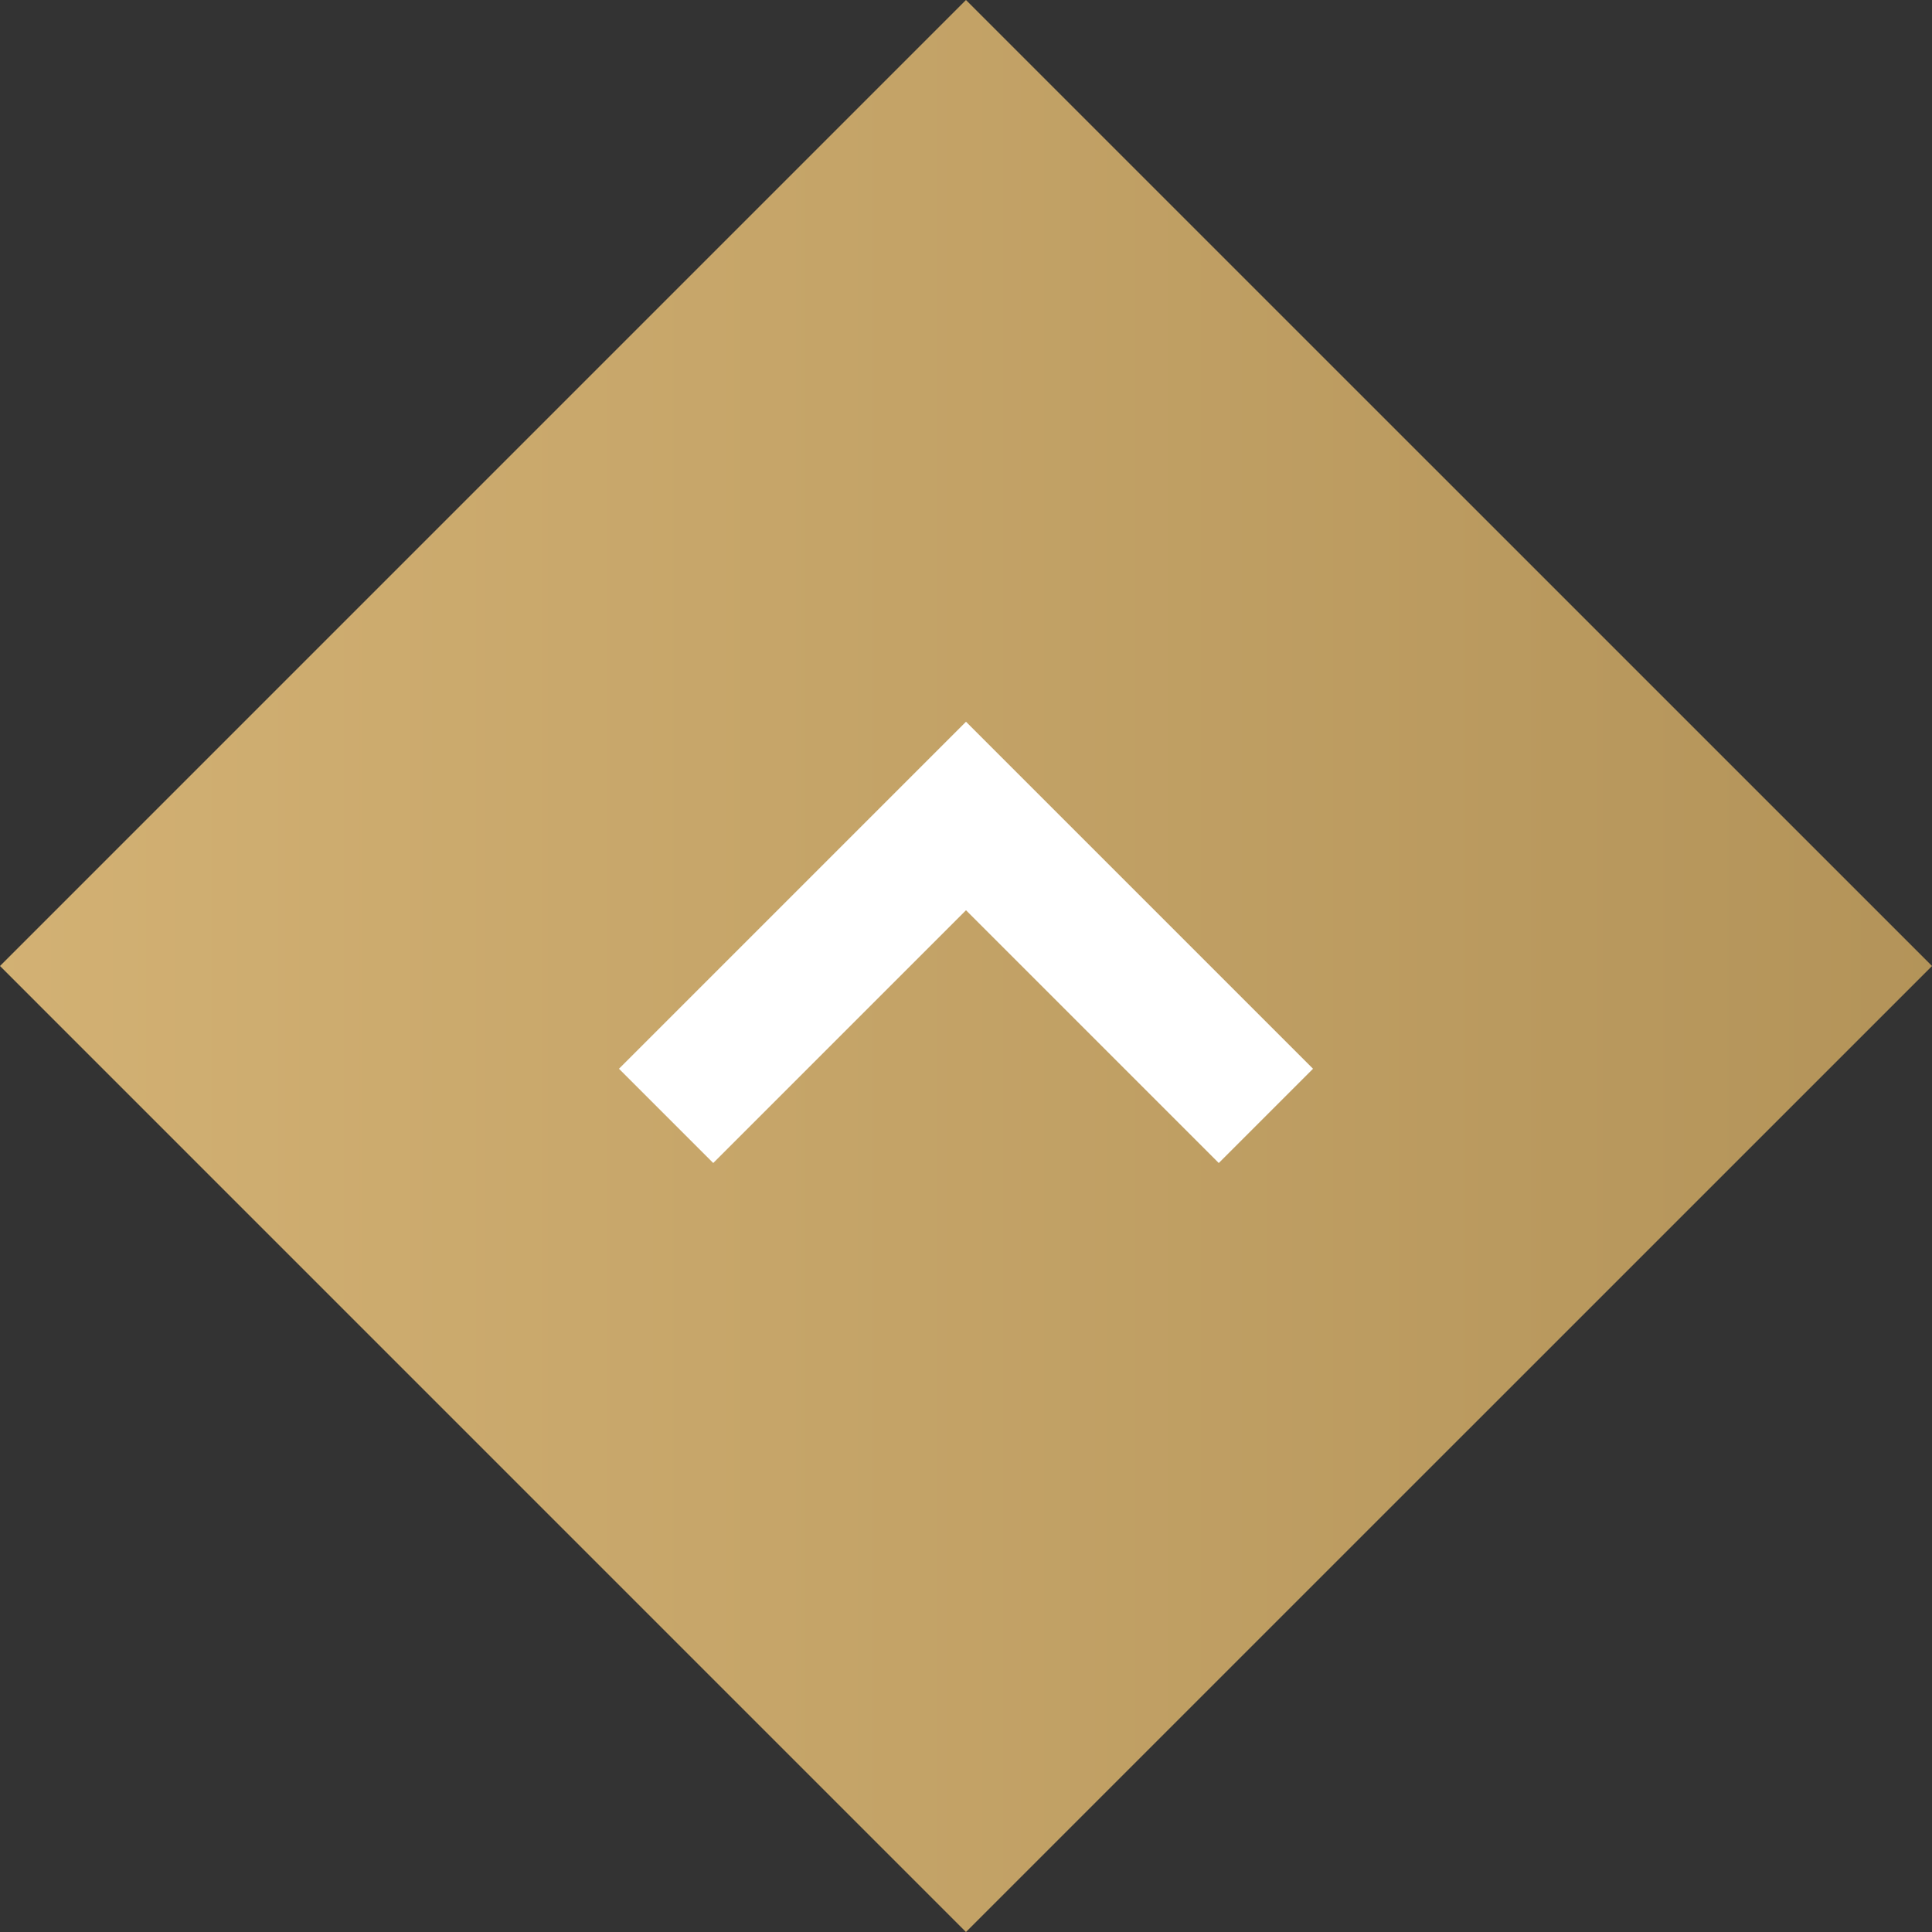
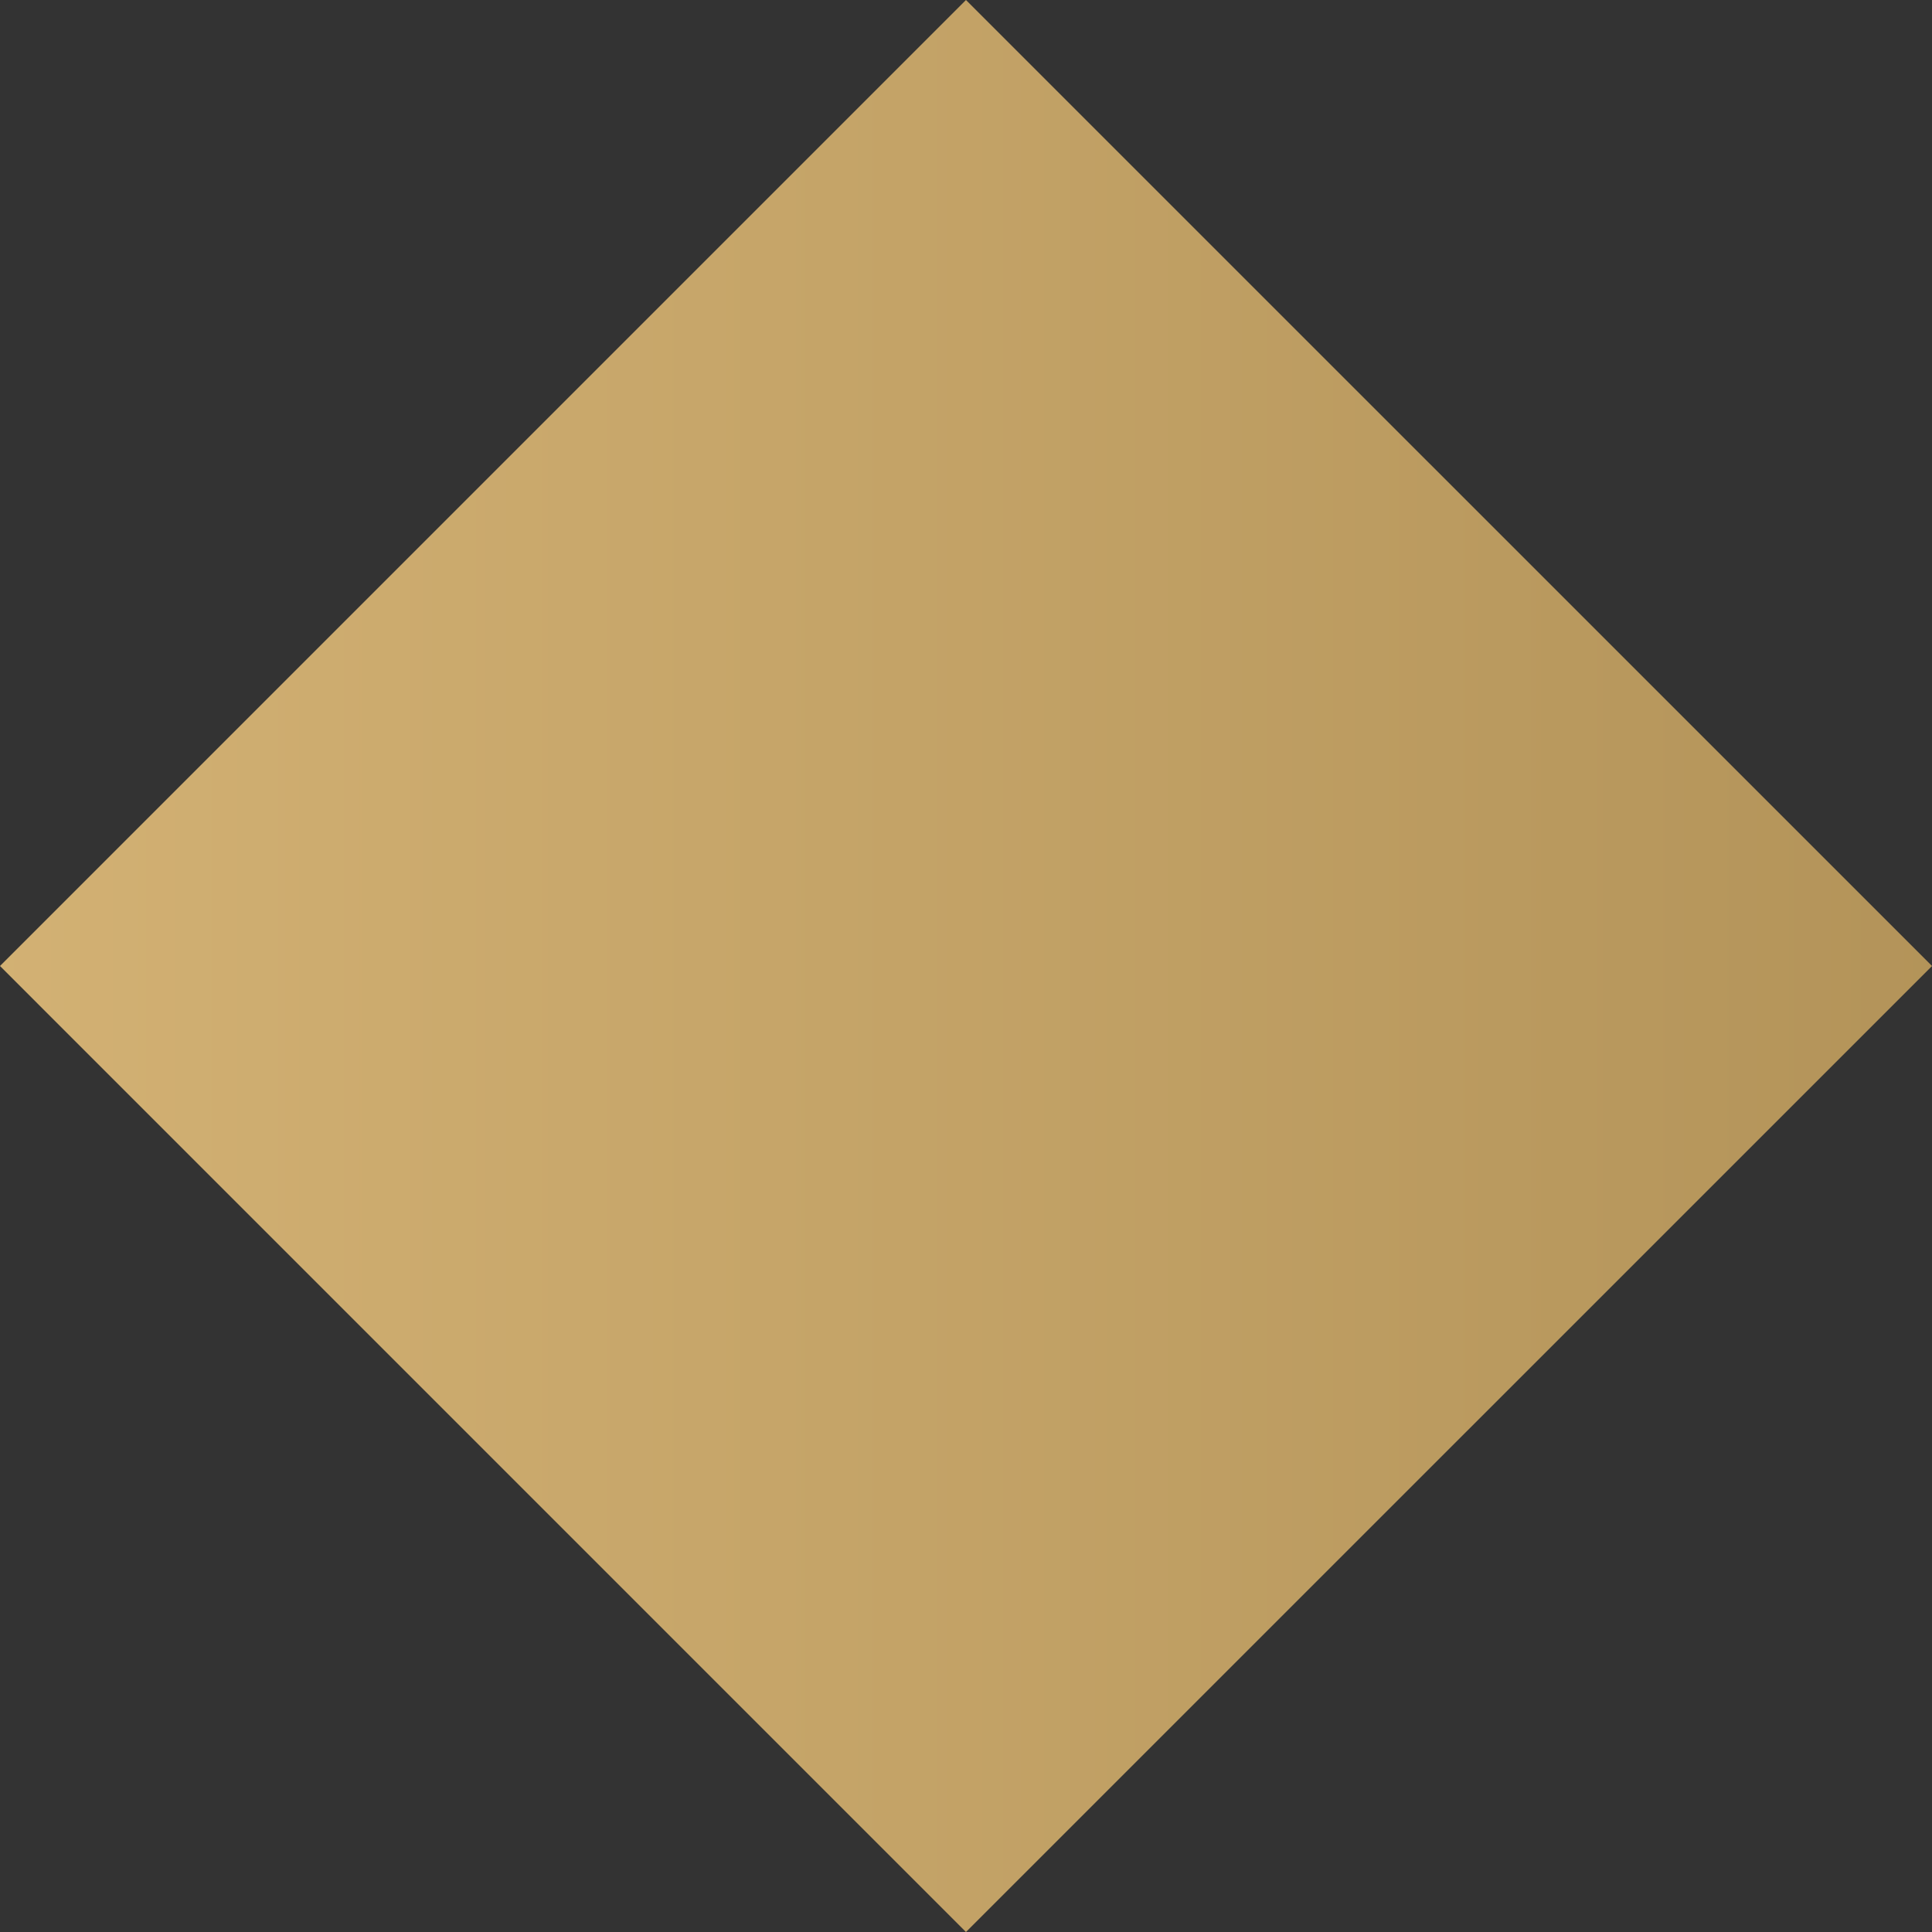
<svg xmlns="http://www.w3.org/2000/svg" xmlns:xlink="http://www.w3.org/1999/xlink" version="1.1" id="Calque_1" x="0px" y="0px" viewBox="0 0 49.162 49.162" style="enable-background:new 0 0 49.162 49.162;" xml:space="preserve">
  <rect x="0" y="0" width="49.162" height="49.162" fill="#333333" stroke="none" />
  <style type="text/css">
	.st0{clip-path:url(#SVGID_2_);fill:url(#SVGID_3_);}
	.st1{fill:#FF0000;}
	.st2{fill:#02AD58;}
	.st3{fill:#F99E00;}
	.st4{fill:#072F54;}
	.st5{fill:#FBC108;}
	.st6{fill:#273B7D;}
	.st7{fill:#FFFFFF;}
	.st8{fill:#499FDD;}
	.st9{fill:#7EB01D;}
	.st10{fill:#6B1C6A;}
	.st11{fill:#007DBE;}
	.st12{fill:#F13315;}
	.st13{fill:#A6874E;}
	.st14{fill:#BFA169;}
	.st15{fill:#BA9653;}
	.st16{fill:#ADADAD;}
	.st17{clip-path:url(#SVGID_5_);fill:url(#SVGID_6_);}
	.st18{fill:none;stroke:#FFFFFF;stroke-width:3.392;stroke-miterlimit:10;}
	.st19{fill:none;stroke:#000000;stroke-miterlimit:10;}
	.st20{clip-path:url(#SVGID_8_);fill:#2E3D74;}
	.st21{clip-path:url(#SVGID_8_);fill:#03A2E5;}
	.st22{fill:#00A680;}
	.st23{fill:none;}
</style>
  <g>
    <g>
      <defs>
        <polygon id="SVGID_4_" points="0,24.581 24.58,49.162 49.162,24.582 49.162,24.58 24.58,0         " />
      </defs>
      <clipPath id="SVGID_2_">
        <use xlink:href="#SVGID_4_" style="overflow:visible;" />
      </clipPath>
      <linearGradient id="SVGID_3_" gradientUnits="userSpaceOnUse" x1="2203.543" y1="6959.225" x2="2204.543" y2="6959.225" gradientTransform="matrix(79.025 0 0 79.025 -174144.047 -549926)">
        <stop offset="0" style="stop-color:#D9B779" />
        <stop offset="1" style="stop-color:#A6874E" />
      </linearGradient>
      <rect x="-0" y="-0" class="st0" width="49.162" height="49.162" />
    </g>
-     <polyline class="st18" points="16.95,28.395 24.581,20.764 32.212,28.395  " />
  </g>
</svg>